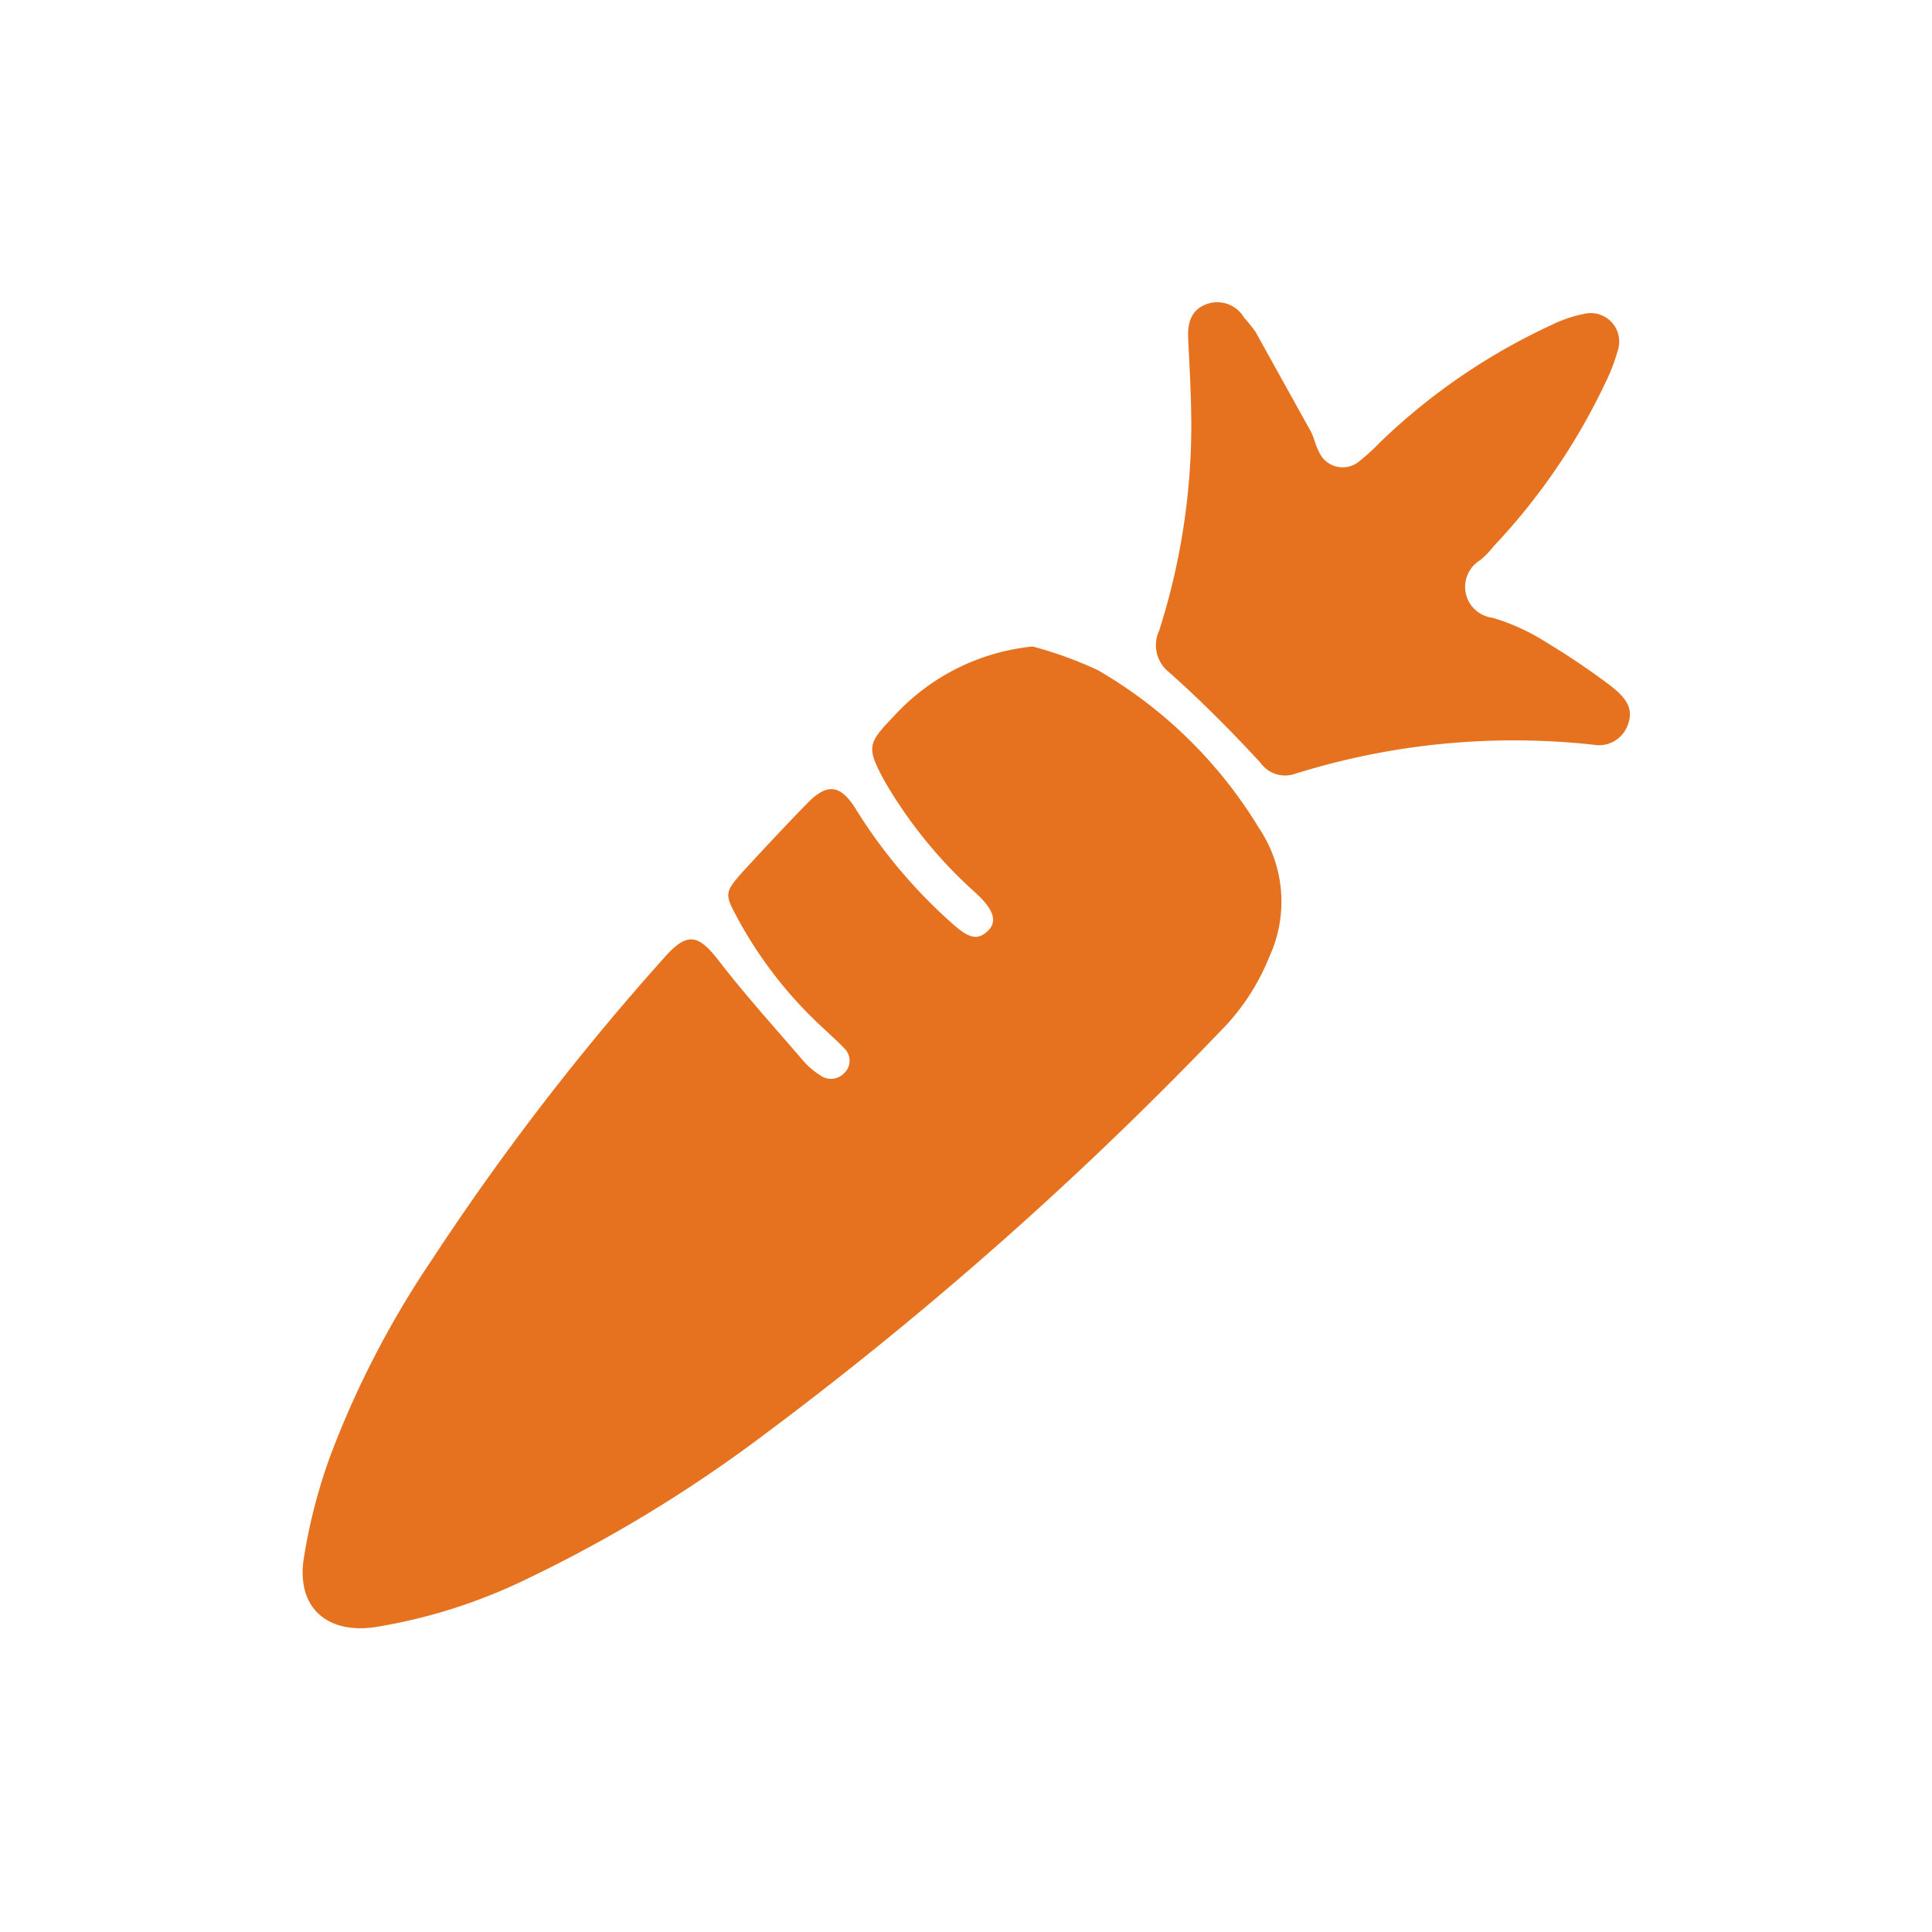
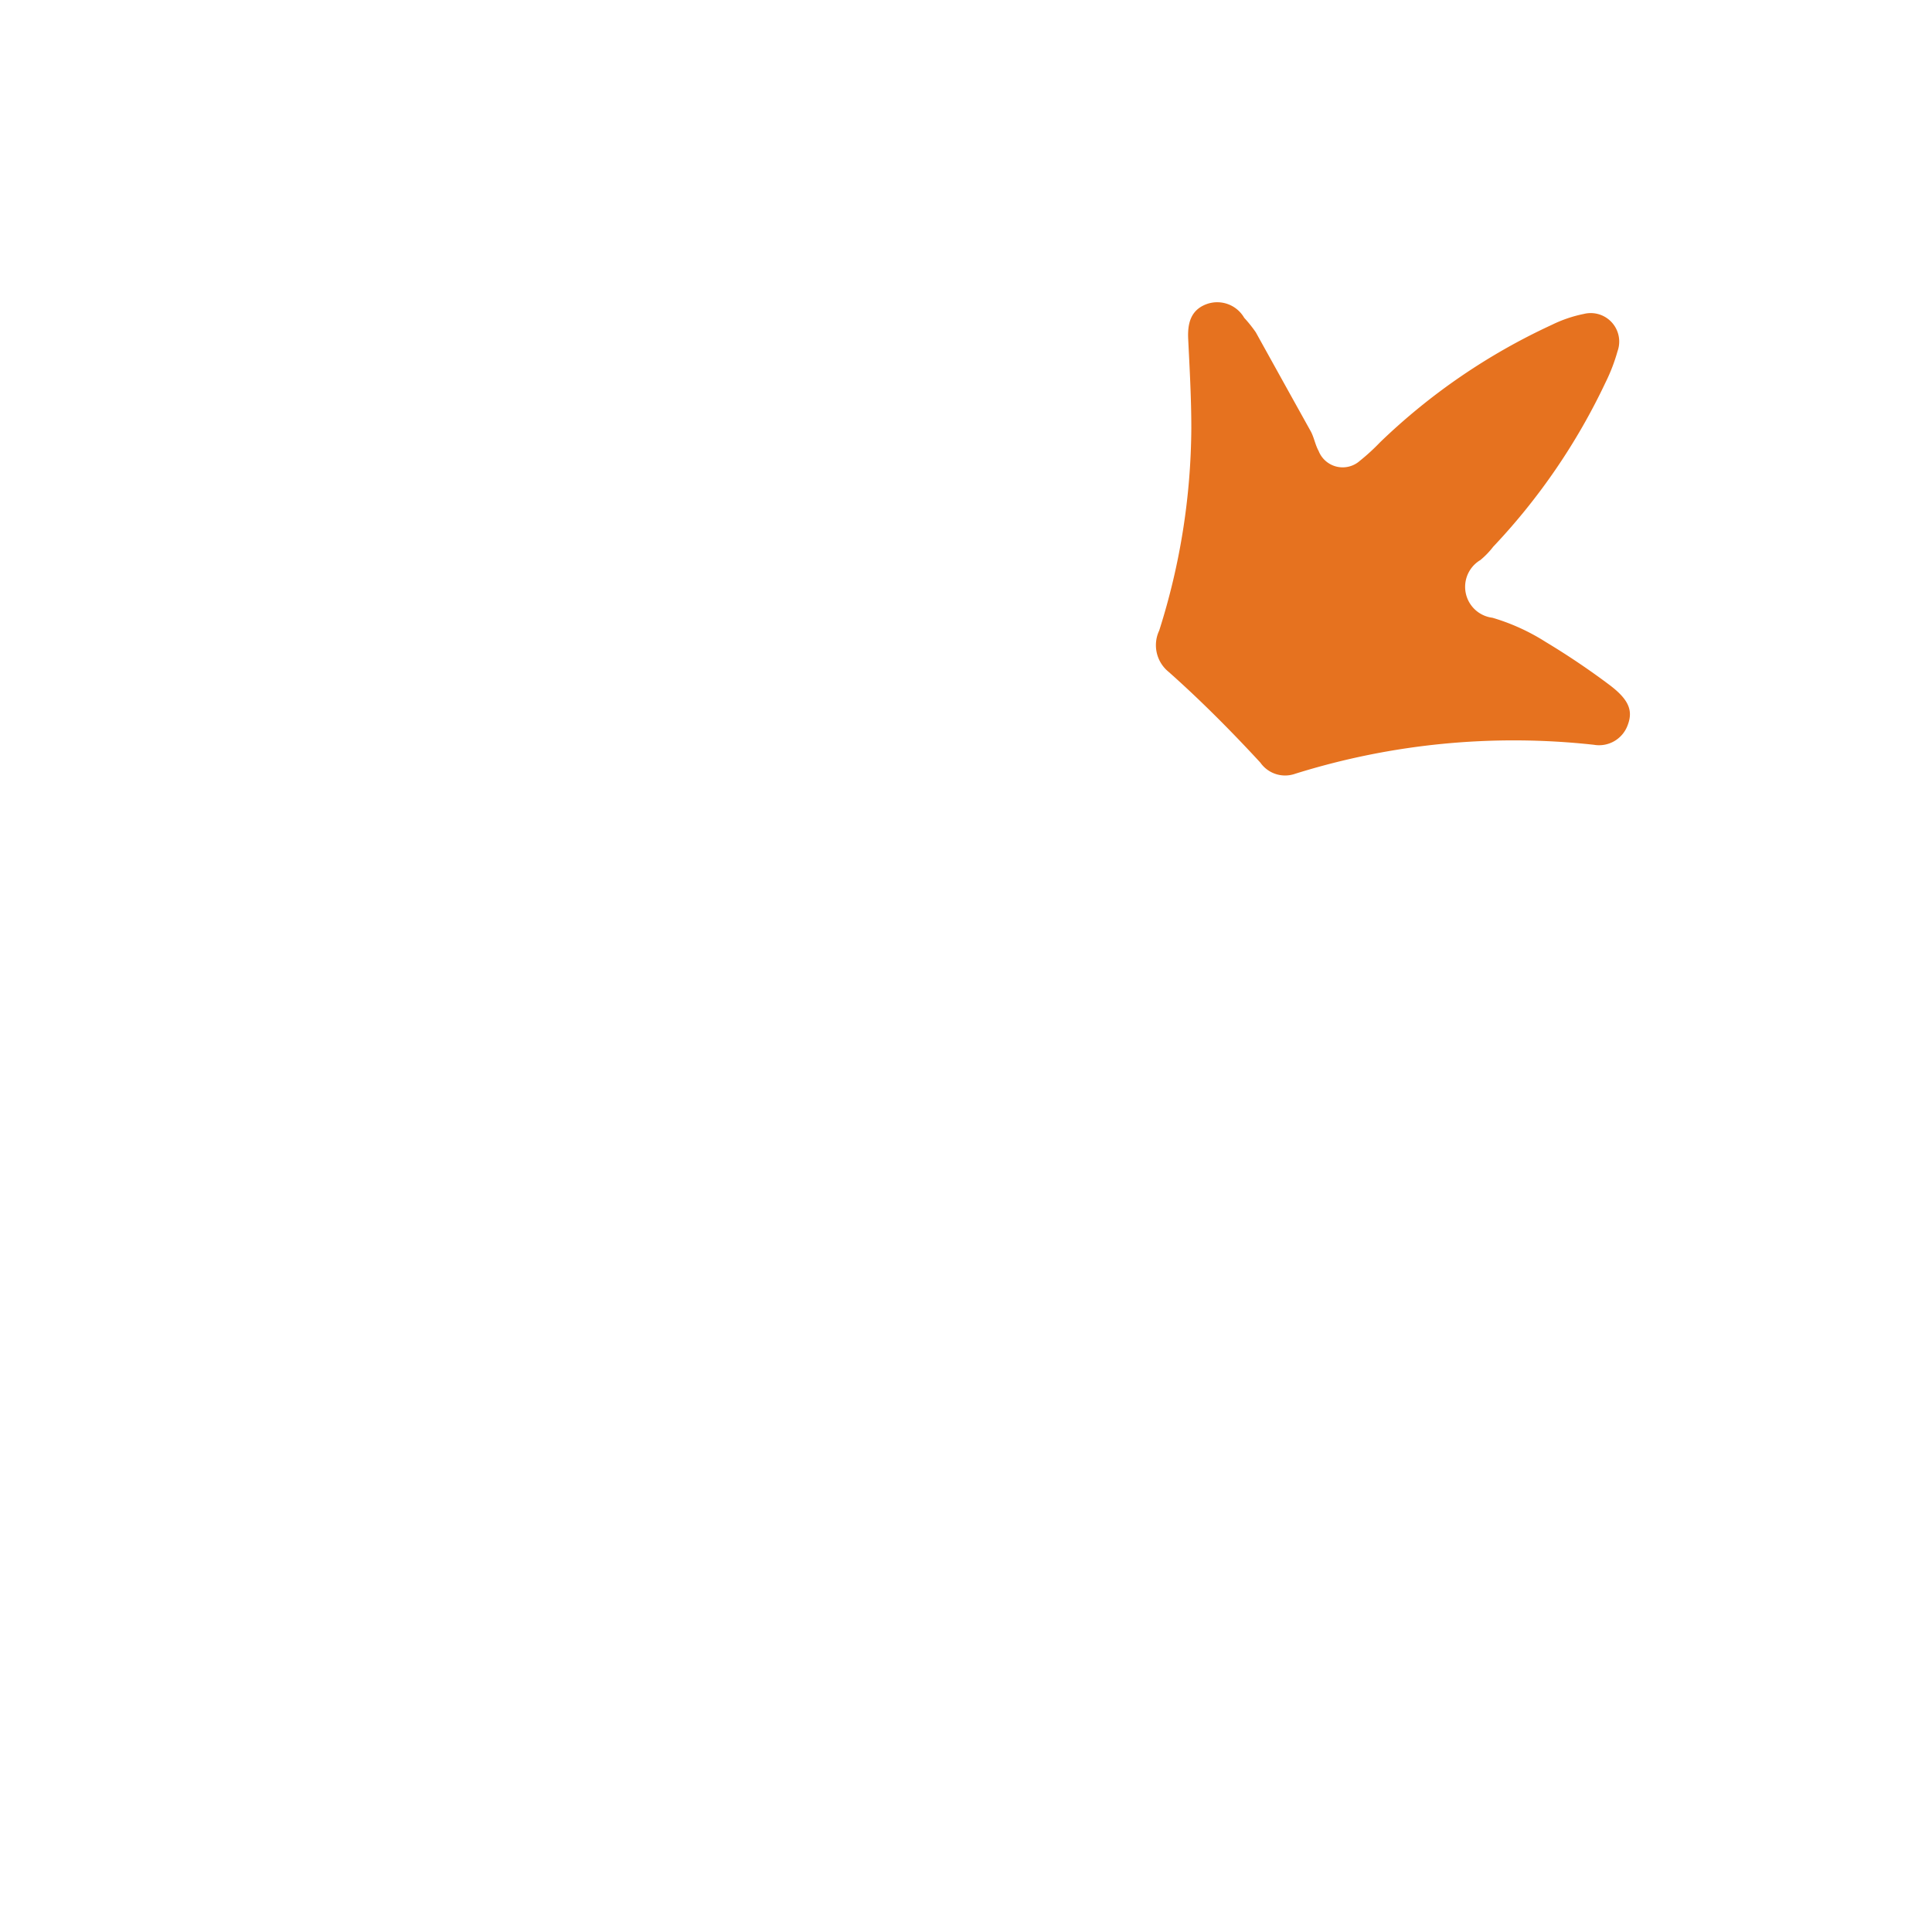
<svg xmlns="http://www.w3.org/2000/svg" id="af53688b-5f19-49f5-938b-e8416a926893" data-name="Layer 1" viewBox="0 0 80 80">
  <title>benefits-food</title>
-   <path d="M42.76,26.77A9,9,0,0,0,37,29.67c-1.08,1.12-1.12,1.28-.39,2.64A18.94,18.94,0,0,0,40.43,37c.75.7.88,1.19.44,1.58s-.81.24-1.53-.42a21.38,21.38,0,0,1-3.91-4.67c-.63-1-1.17-1.08-2-.23s-1.76,1.84-2.62,2.78-.79,1-.26,2a17.41,17.41,0,0,0,3.6,4.59c.27.26.56.51.82.79a.7.7,0,0,1,0,1,.75.75,0,0,1-1,.11,3.37,3.37,0,0,1-.68-.57c-1.18-1.38-2.41-2.73-3.52-4.17-.86-1.12-1.32-1.21-2.27-.13a105,105,0,0,0-9.62,12.51,39.16,39.16,0,0,0-4.16,8,22.64,22.64,0,0,0-1.15,4.42c-.28,2,1,3.09,3,2.78a22.59,22.59,0,0,0,6.27-2,57.9,57.9,0,0,0,9.57-5.79A152.62,152.62,0,0,0,50.82,42.4a9.26,9.26,0,0,0,1.74-2.78,5.46,5.46,0,0,0-.44-5.35,18.82,18.82,0,0,0-6.66-6.52A16.37,16.37,0,0,0,42.76,26.77Z" fill="#e6721f" />
  <path d="M66,30.84a1.26,1.26,0,0,0,1.39-.79c.24-.61.08-1.07-.76-1.7A31.15,31.15,0,0,0,64,26.58a8.66,8.66,0,0,0-2.2-1,1.29,1.29,0,0,1-.5-2.39,3.45,3.45,0,0,0,.53-.55,26.14,26.14,0,0,0,4.65-6.8,7.4,7.4,0,0,0,.5-1.3A1.18,1.18,0,0,0,65.58,13a5.42,5.42,0,0,0-1.32.45,25.8,25.8,0,0,0-7.11,4.86,8.71,8.71,0,0,1-.84.77,1.07,1.07,0,0,1-1.71-.41c-.14-.25-.19-.57-.33-.82Q53.13,15.8,52,13.76a5.49,5.49,0,0,0-.48-.6,1.29,1.29,0,0,0-1.55-.57c-.66.24-.8.79-.77,1.44.06,1.23.13,2.46.13,3.69A28.08,28.08,0,0,1,48,26.11a1.42,1.42,0,0,0,.39,1.71C49.72,29,51,30.29,52.19,31.58a1.25,1.25,0,0,0,1.44.46A30.32,30.32,0,0,1,66,30.84Z" fill="#e6721f" />
</svg>